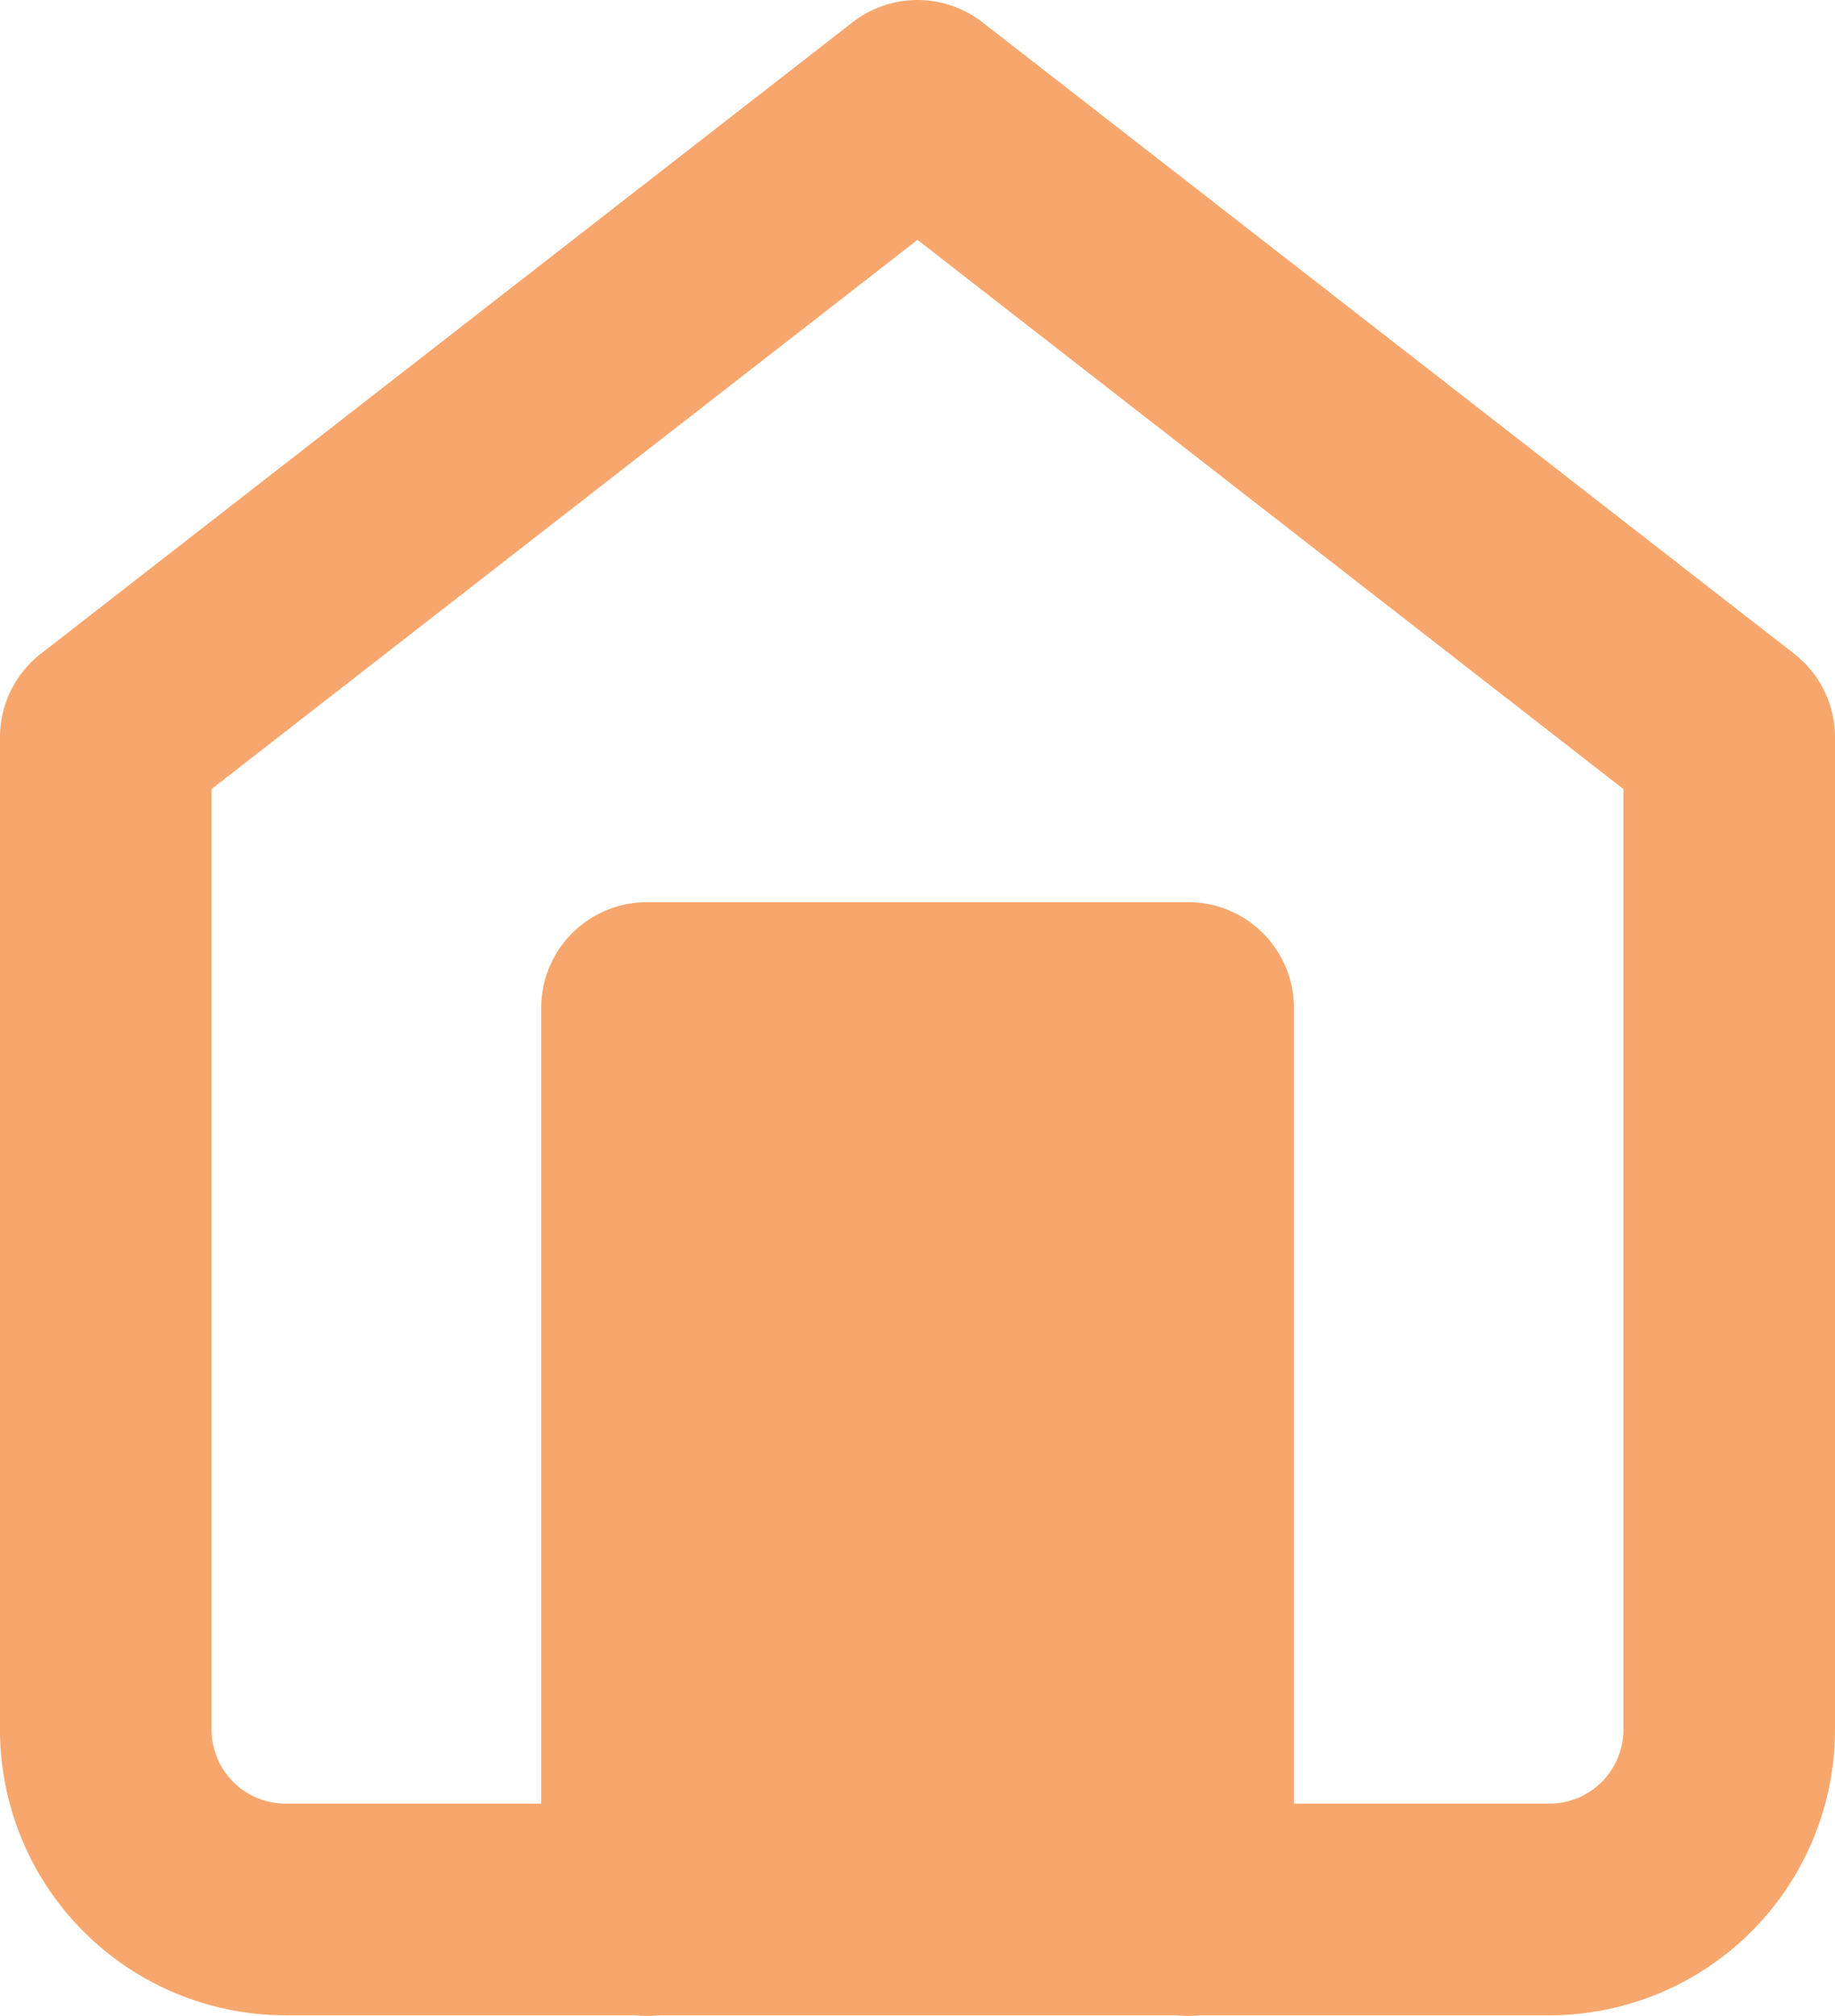
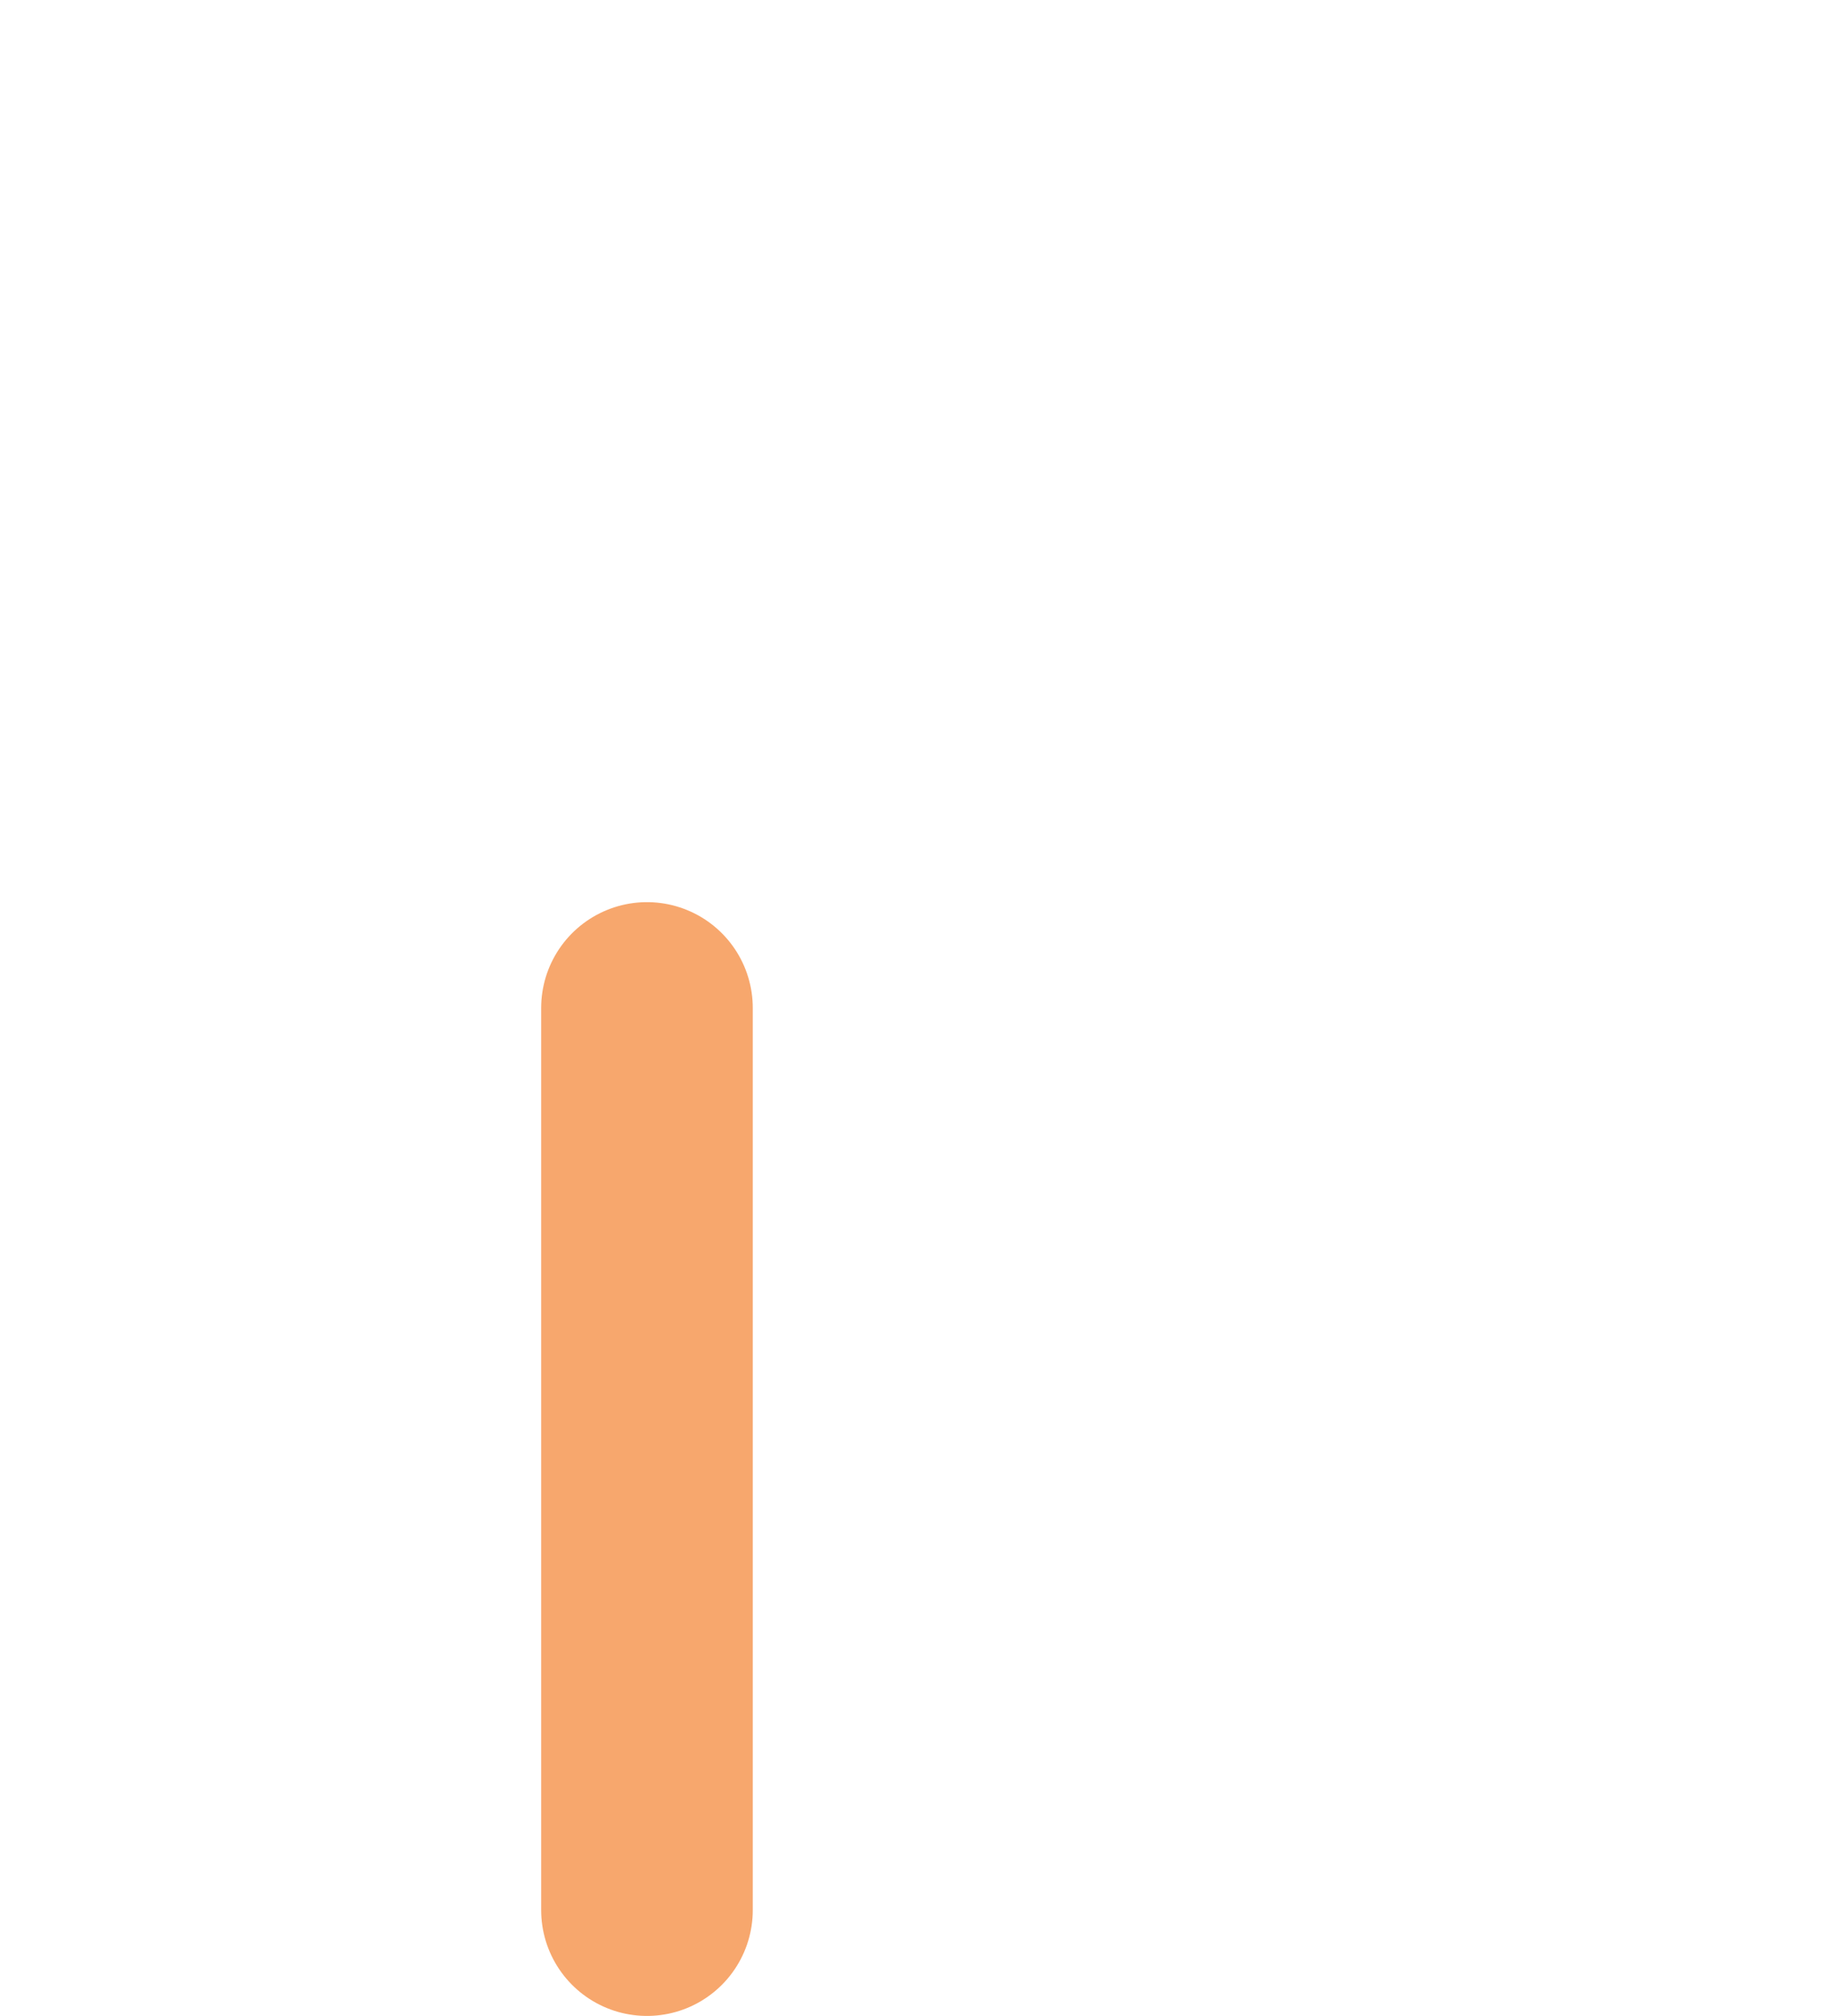
<svg xmlns="http://www.w3.org/2000/svg" width="17.344" height="19.049" viewBox="0 0 17.344 19.049">
  <defs>
    <style>.a{fill:none;}.a,.b{stroke:#f7a76d;stroke-linecap:round;stroke-linejoin:round;stroke-width:2px;}.b{fill:#f7a76d;}</style>
  </defs>
  <g transform="translate(-2 -1)">
-     <path class="a" d="M3,7.967,10.672,2l7.672,5.967v9.377a1.7,1.7,0,0,1-1.7,1.7H4.7a1.7,1.7,0,0,1-1.7-1.7Z" />
-     <path class="b" d="M9,20.525V12h5.115v8.525" transform="translate(-0.885 -1.475)" />
+     <path class="b" d="M9,20.525V12v8.525" transform="translate(-0.885 -1.475)" />
  </g>
</svg>